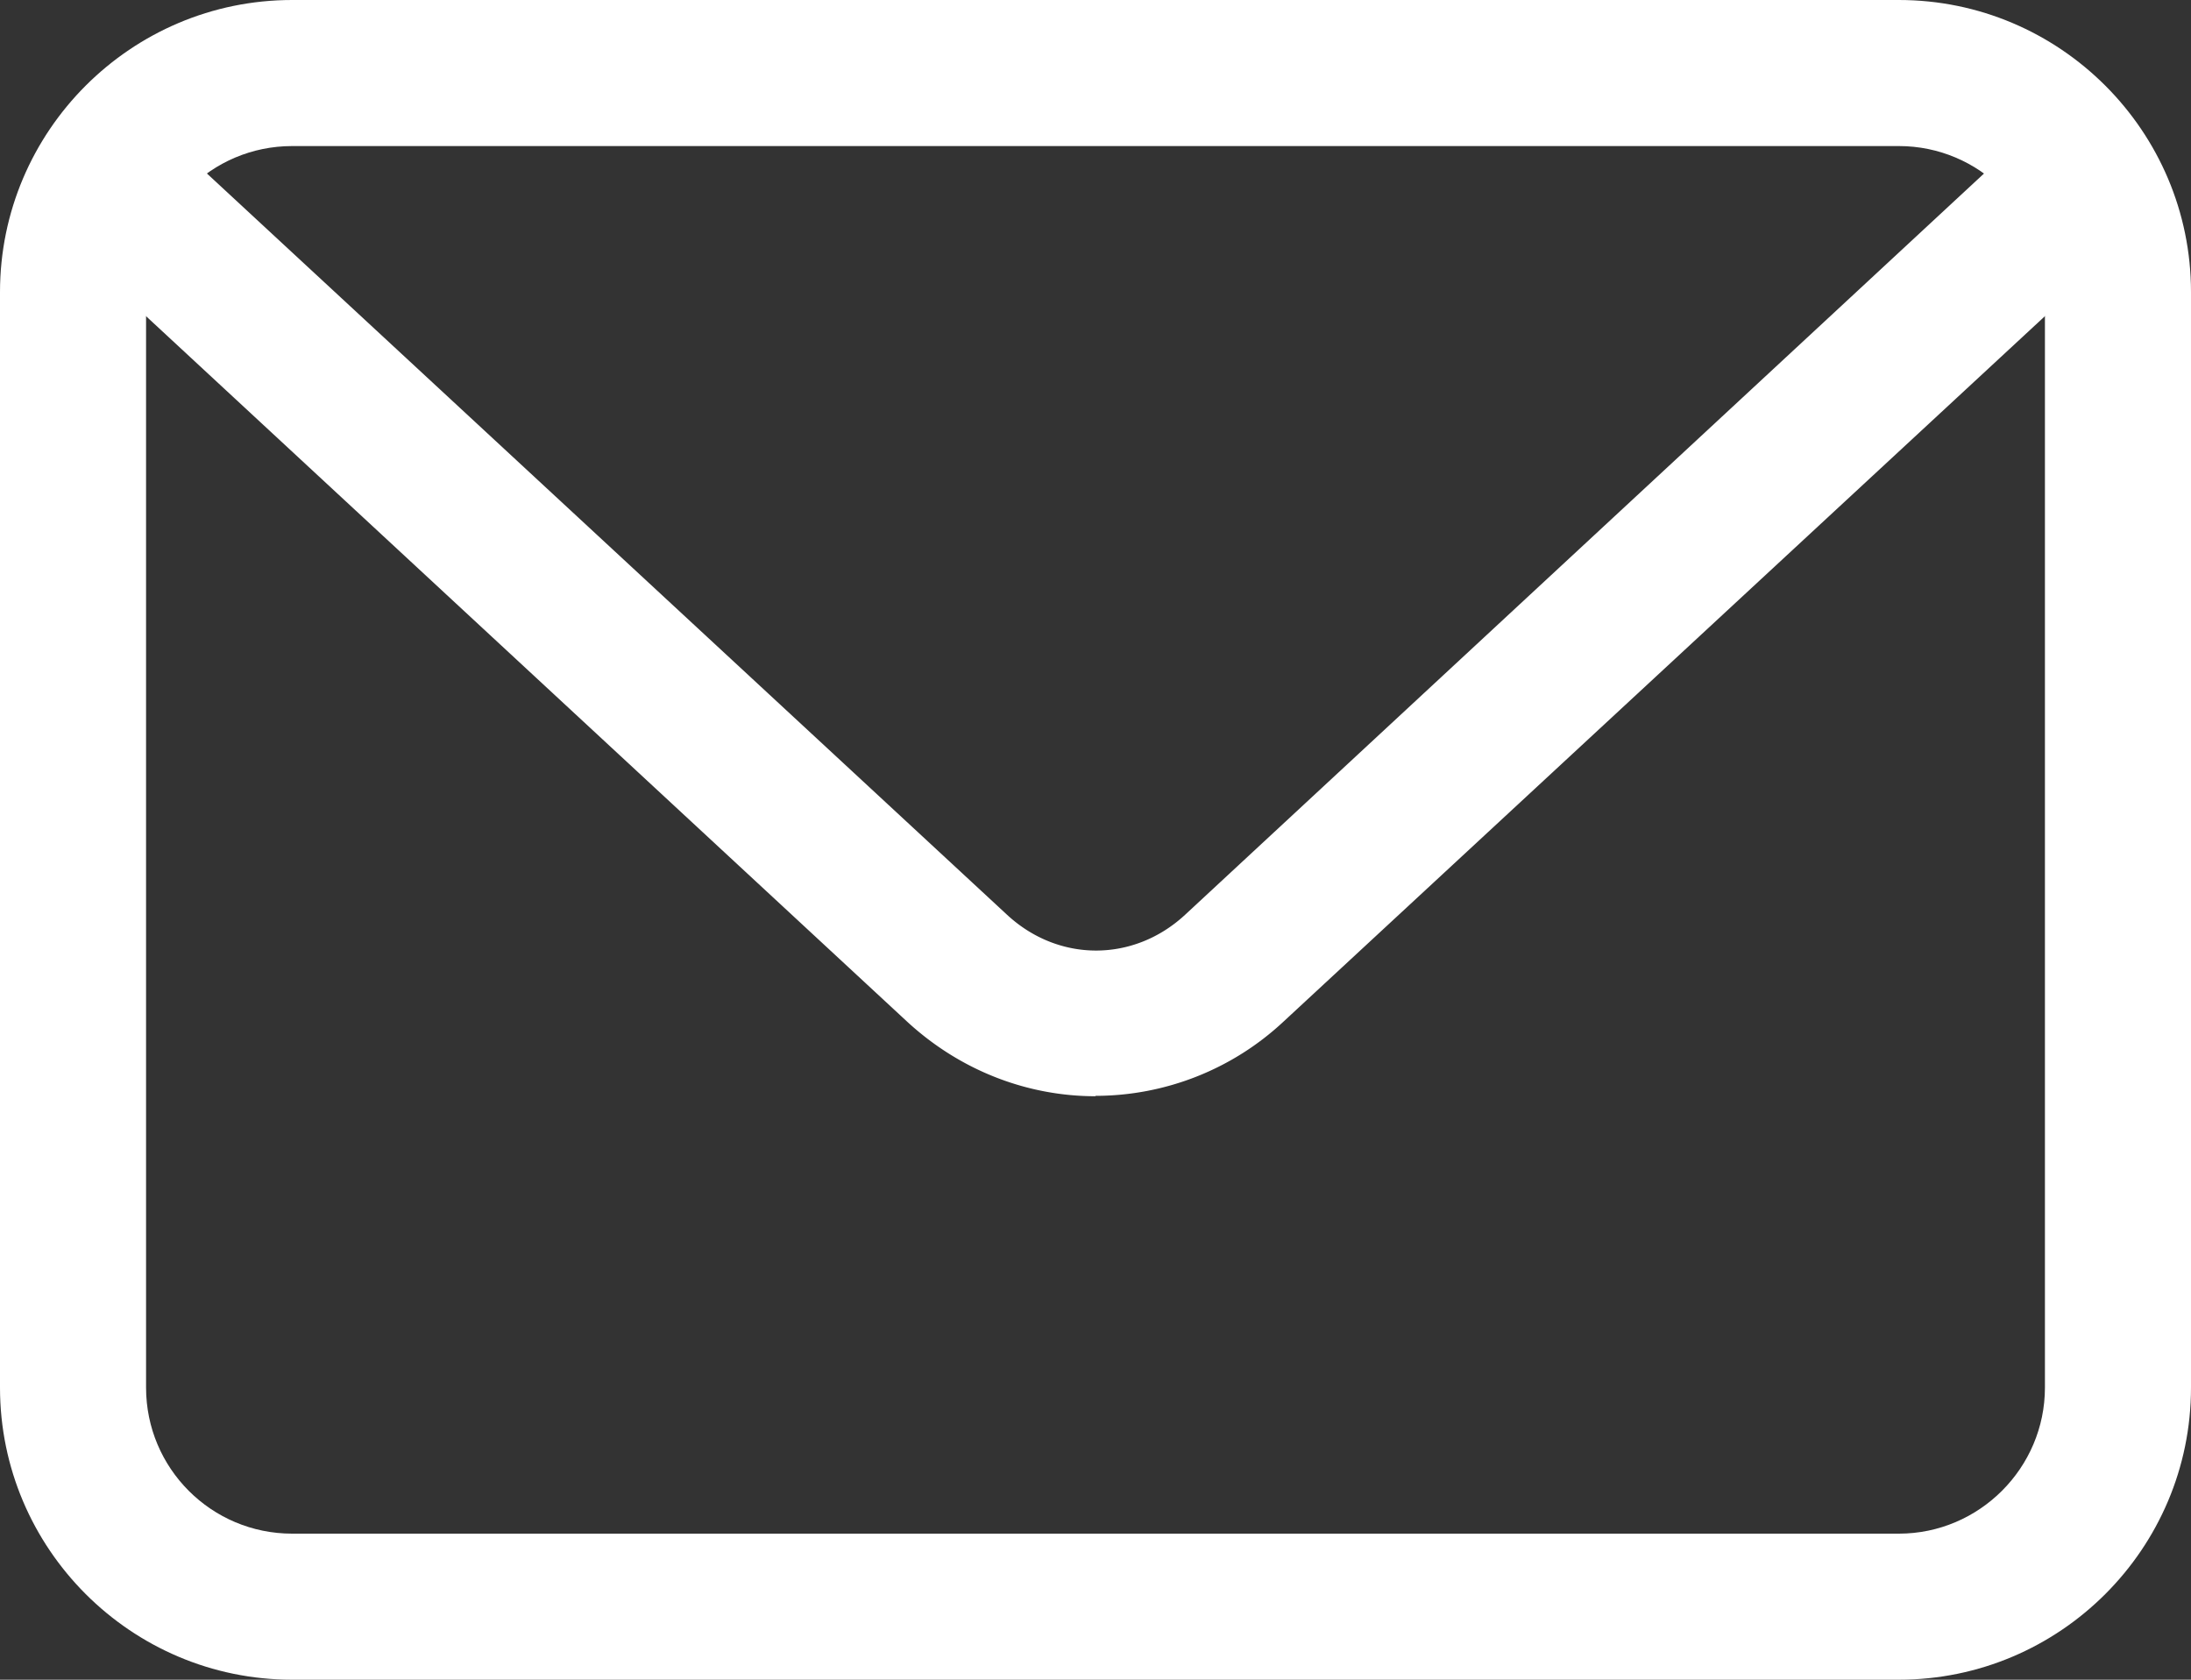
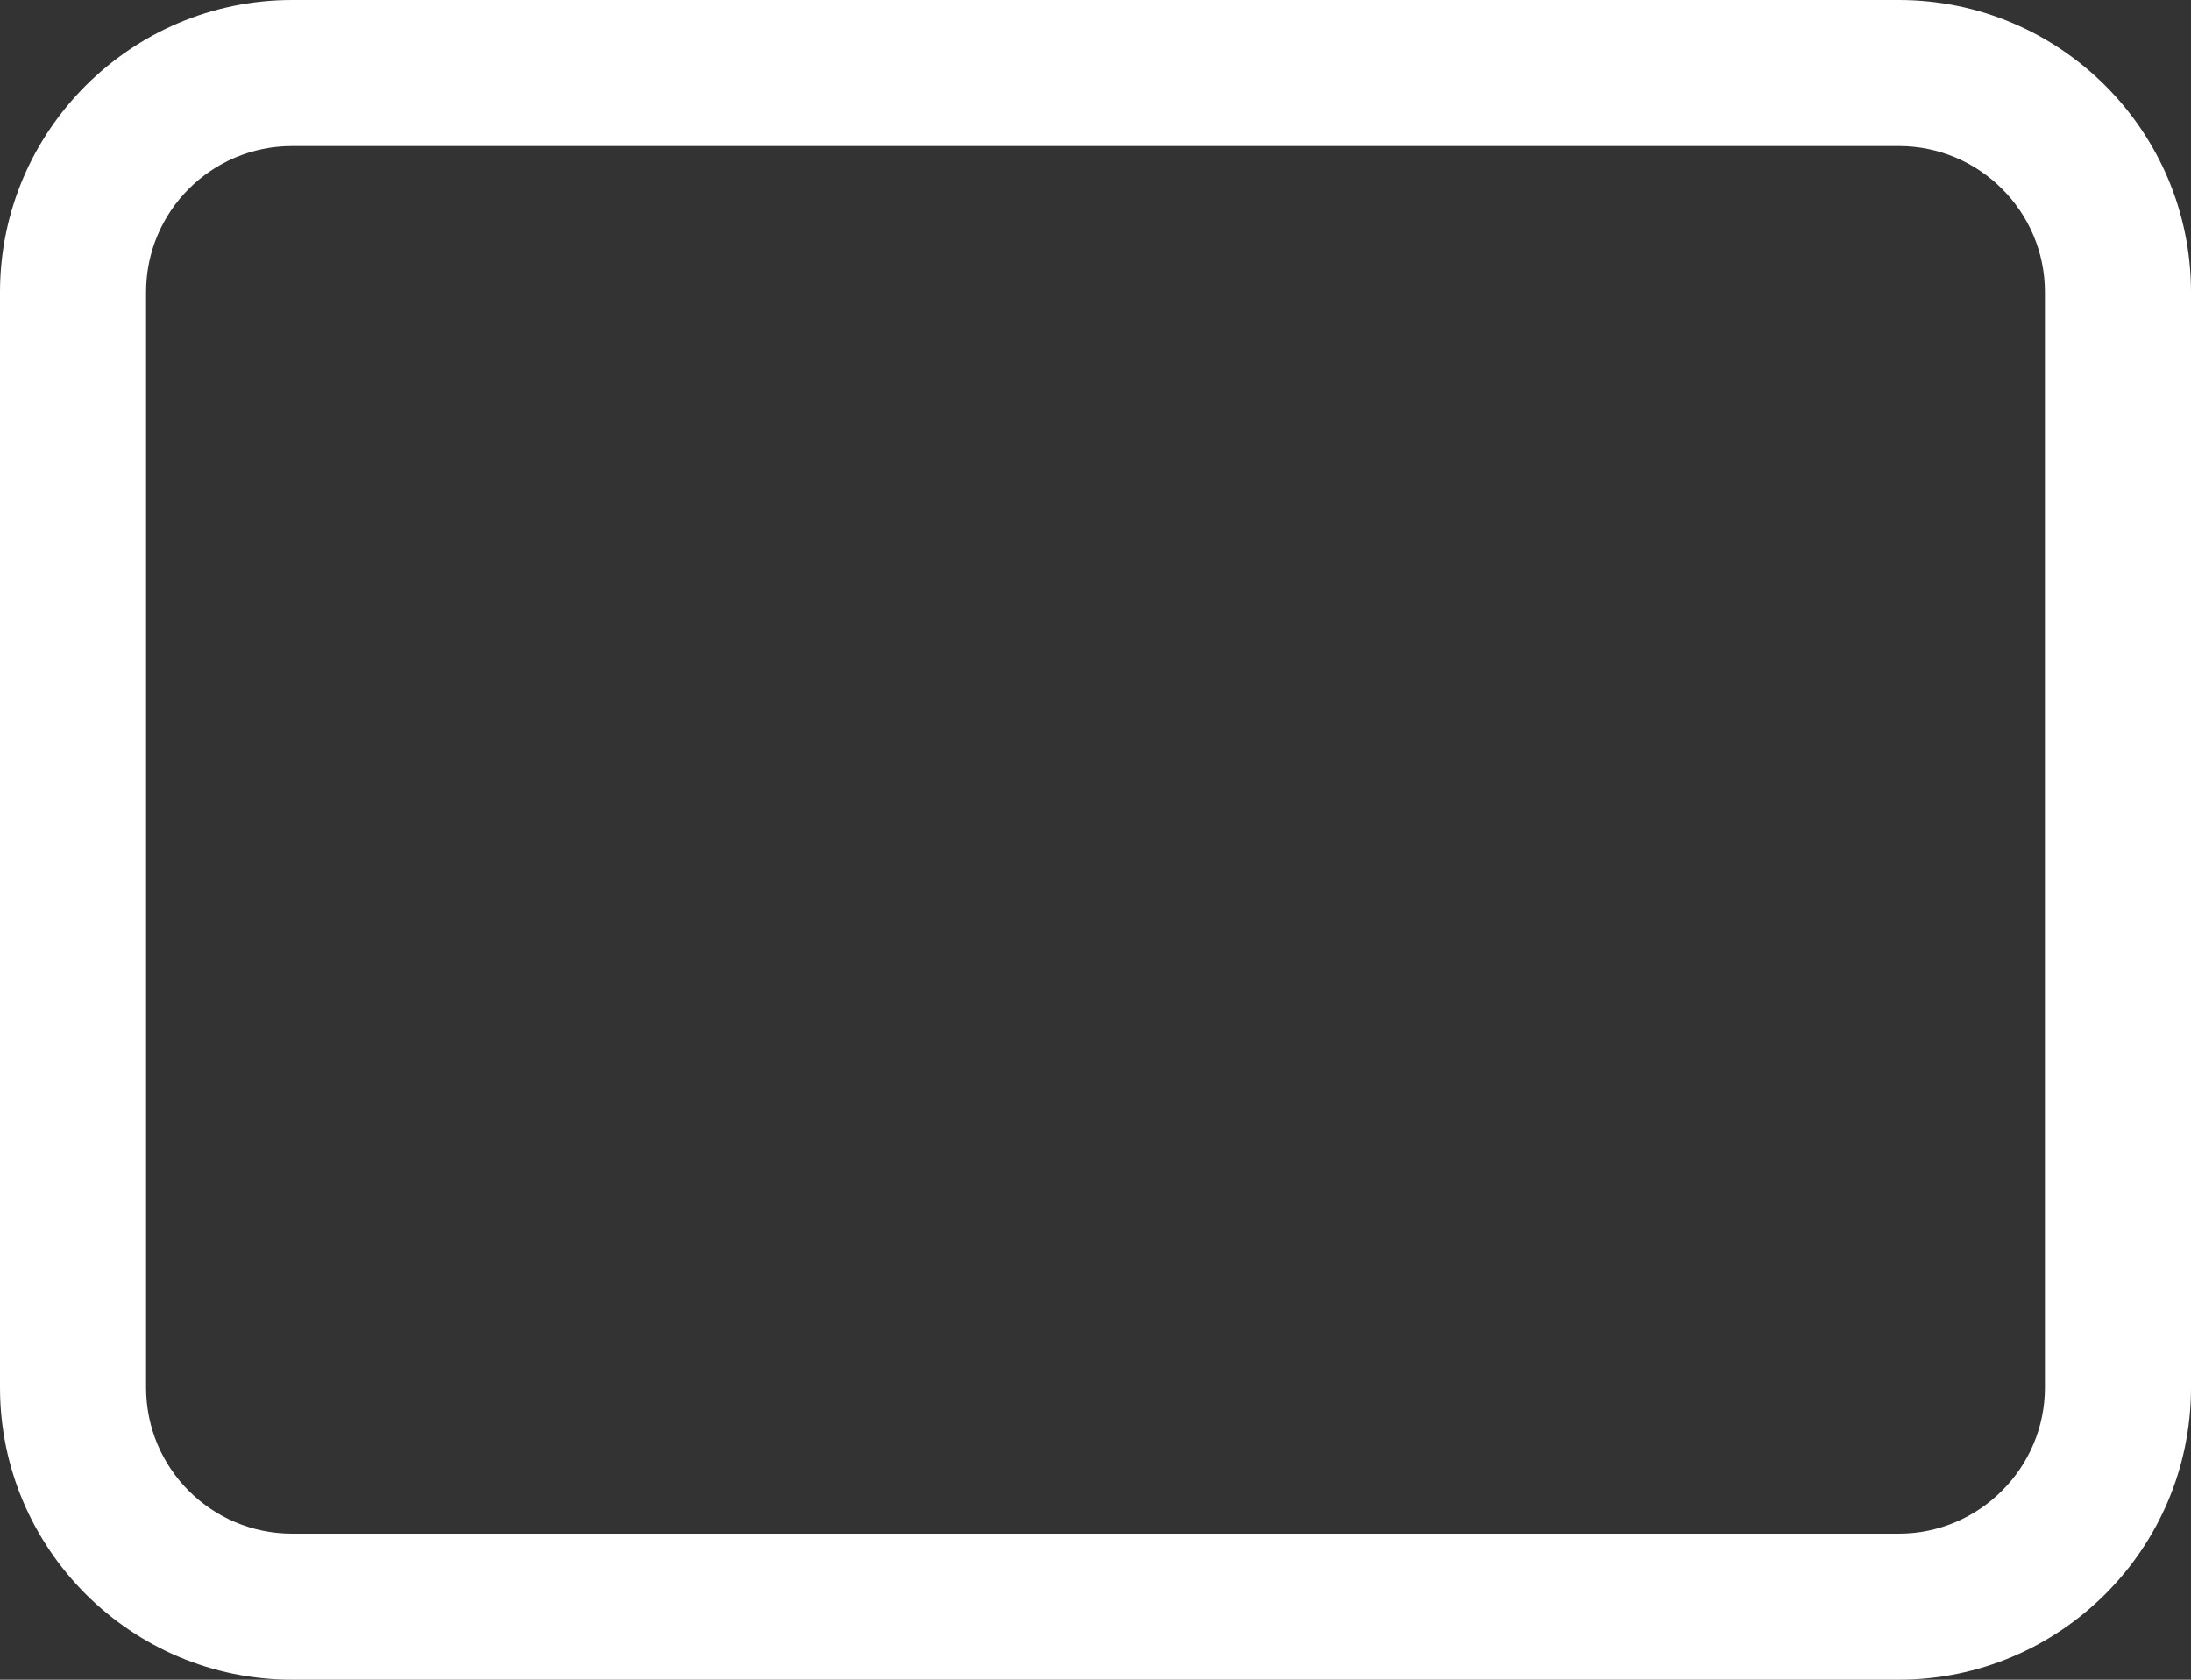
<svg xmlns="http://www.w3.org/2000/svg" id="Layer_1" data-name="Layer 1" viewBox="0 0 57 43.7">
  <rect x="0" y="0" width="57" height="43.7" fill="#333333" stroke="none" />
  <defs>
    <style>.cls-2{stroke-width:0;fill:#fff}</style>
  </defs>
  <rect width="53.2" height="39.9" x="1.9" y="1.9" rx="5.7" ry="5.7" style="stroke-width:0;fill:none" />
-   <path d="M28.5 28.52c-1.75 0-3.5-.65-4.9-1.94L2.66 7.17c-.77-.71-.82-1.91-.1-2.68a1.9 1.9 0 0 1 2.69-.1L26.2 23.8c1.34 1.24 3.29 1.24 4.63 0L51.76 4.38a1.9 1.9 0 0 1 2.69.1c.71.77.67 1.97-.1 2.68L33.4 26.57a7.17 7.17 0 0 1-4.9 1.94" class="cls-2" />
  <path d="M7.6 3.8c-2.1 0-3.8 1.7-3.8 3.8v28.5c0 2.1 1.7 3.8 3.8 3.8h41.8c2.09 0 3.8-1.71 3.8-3.8V7.6c0-2.1-1.71-3.8-3.8-3.8H7.6Zm41.8 39.9H7.6c-4.19 0-7.6-3.41-7.6-7.6V7.6C0 3.41 3.41 0 7.6 0h41.8C53.59 0 57 3.41 57 7.6v28.5c0 4.19-3.41 7.6-7.6 7.6" class="cls-2" />
</svg>